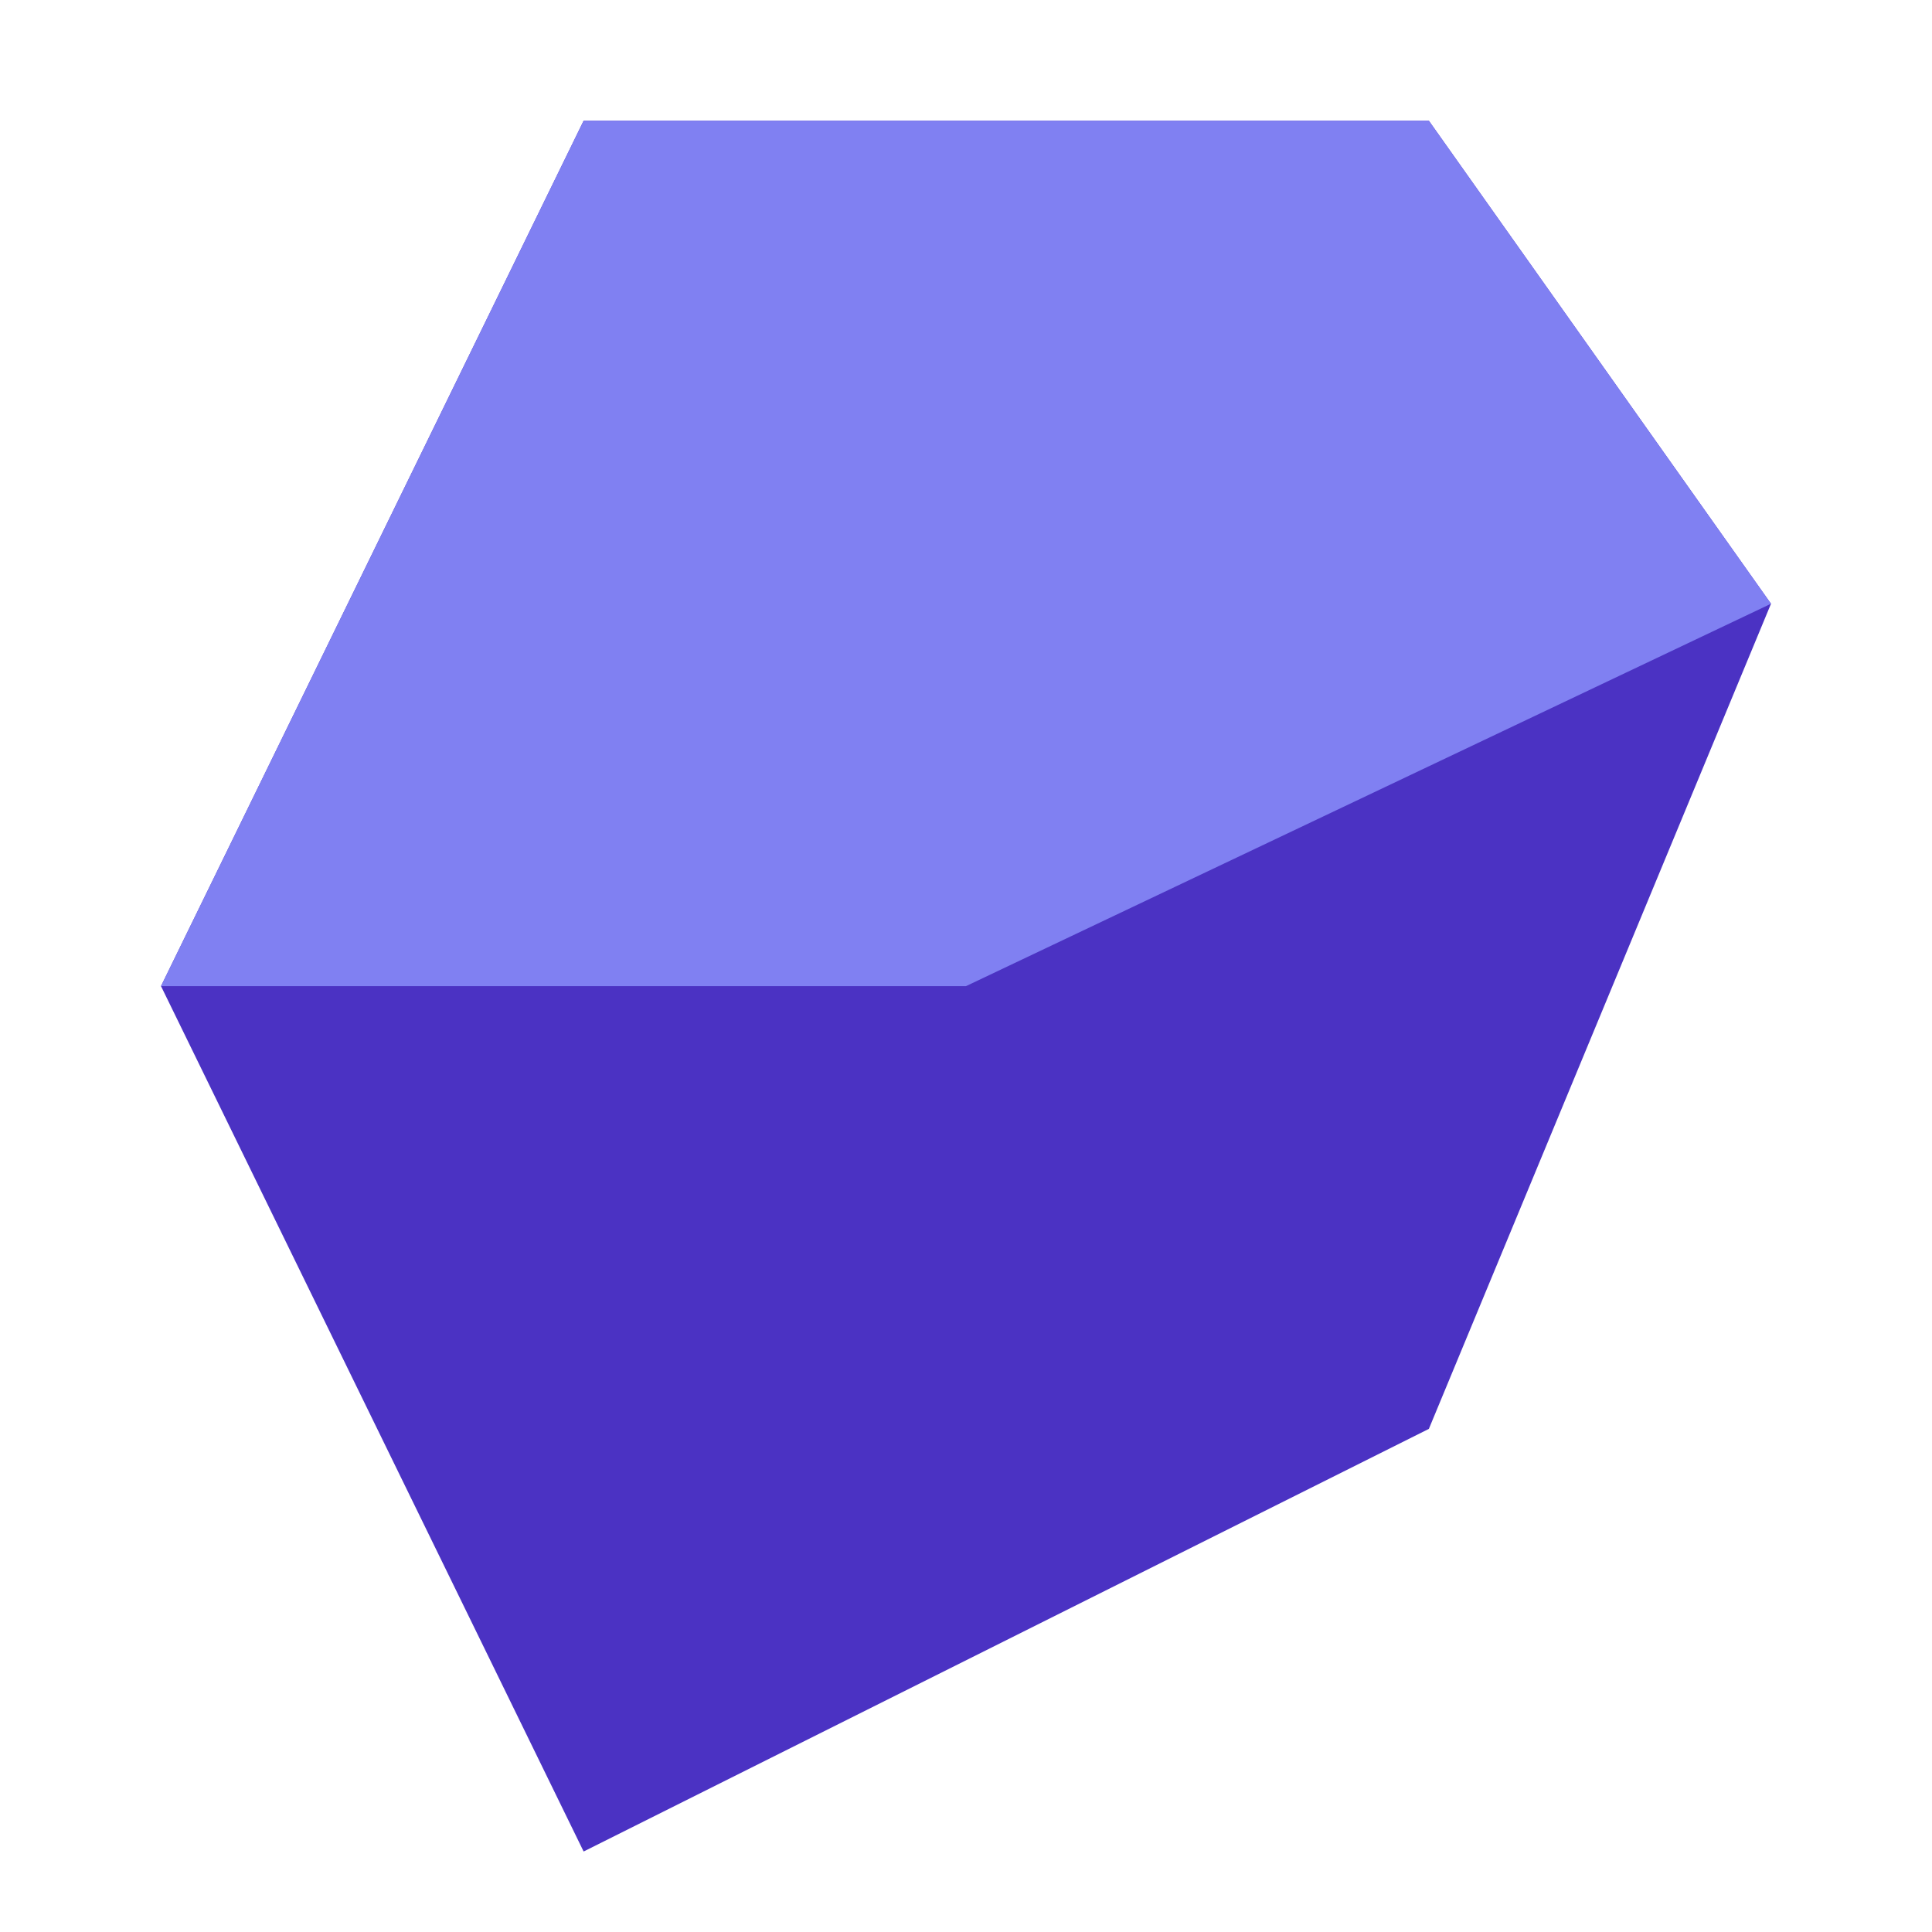
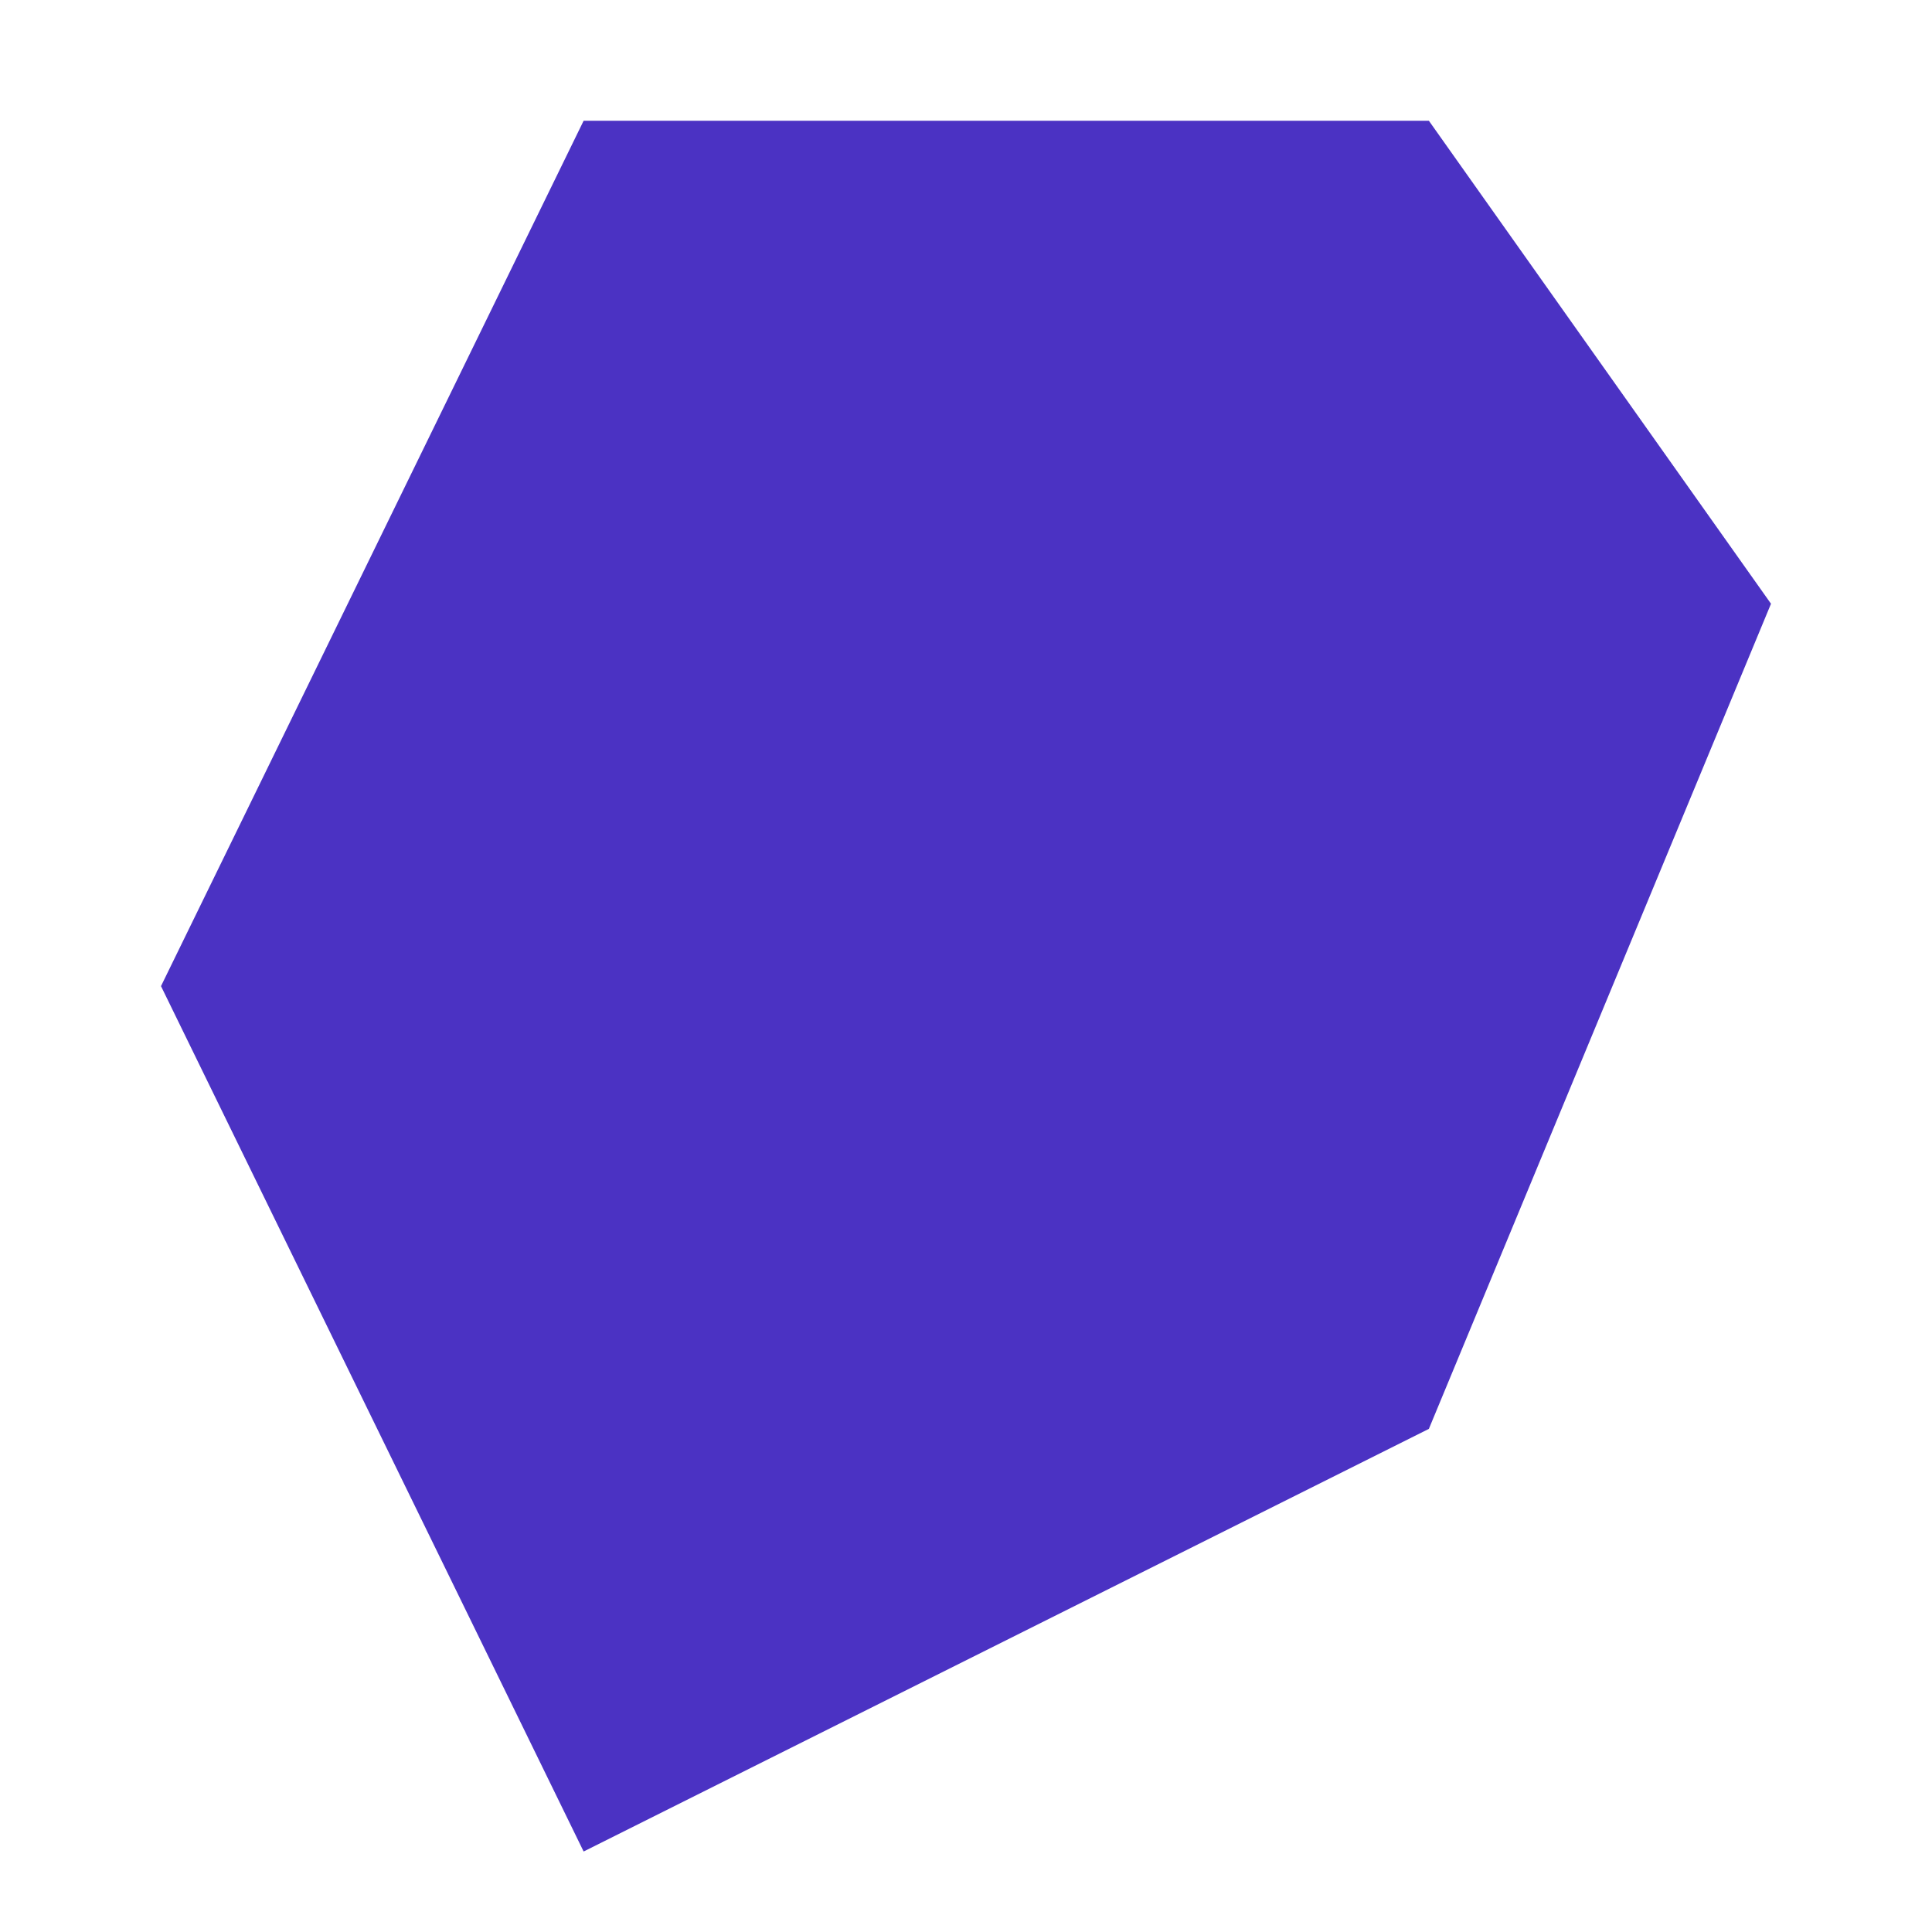
<svg xmlns="http://www.w3.org/2000/svg" viewBox="0 0 24 24" fill="none">
-   <path d="M7.25 1.5L2 12.25 7.25 23l10.5-5.25L22 7.5 17.75 1.5H7.25z" fill="#4B32C3" />
-   <path d="M7.25 1.5L17.75 1.5L22 7.5L12 12.25L2 12.25L7.25 1.5z" fill="#8080F2" />
+   <path d="M7.25 1.5L2 12.25 7.25 23l10.5-5.25L22 7.5 17.75 1.5H7.25" fill="#4B32C3" />
</svg>